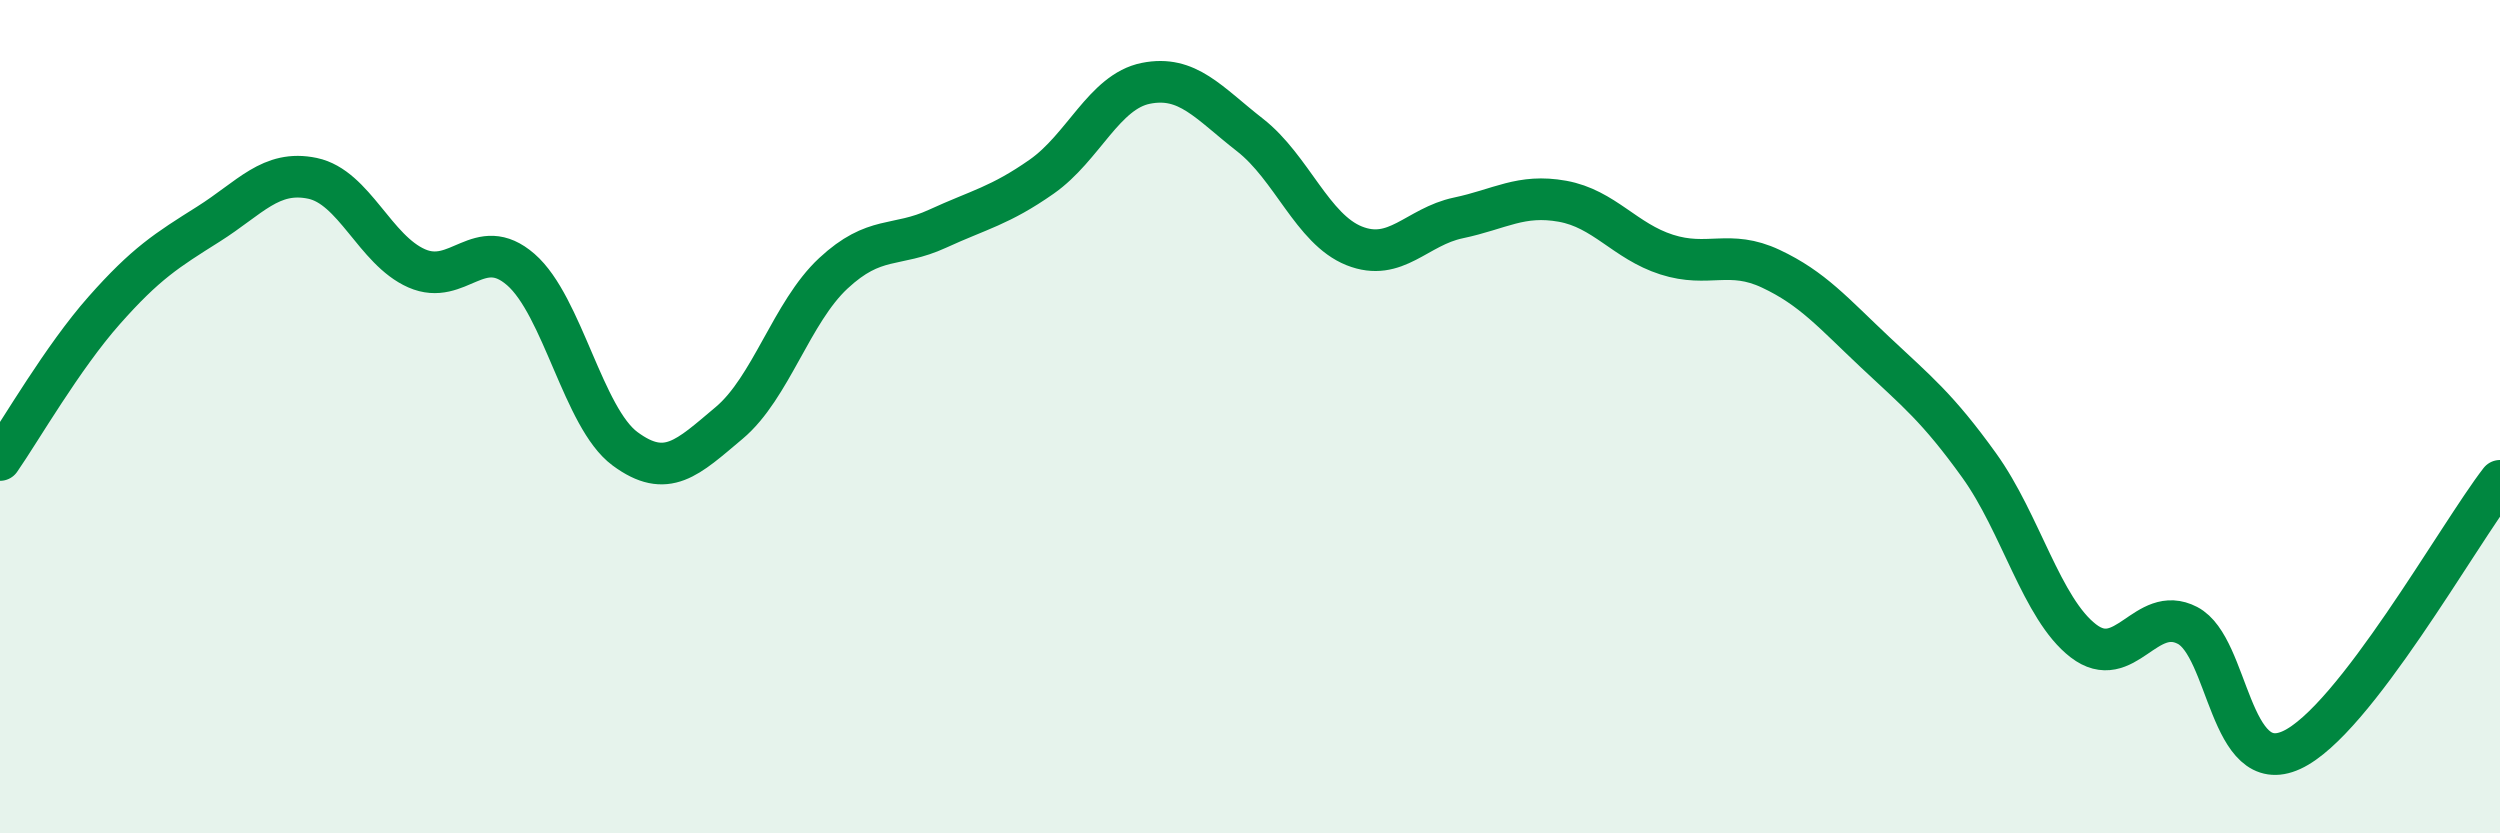
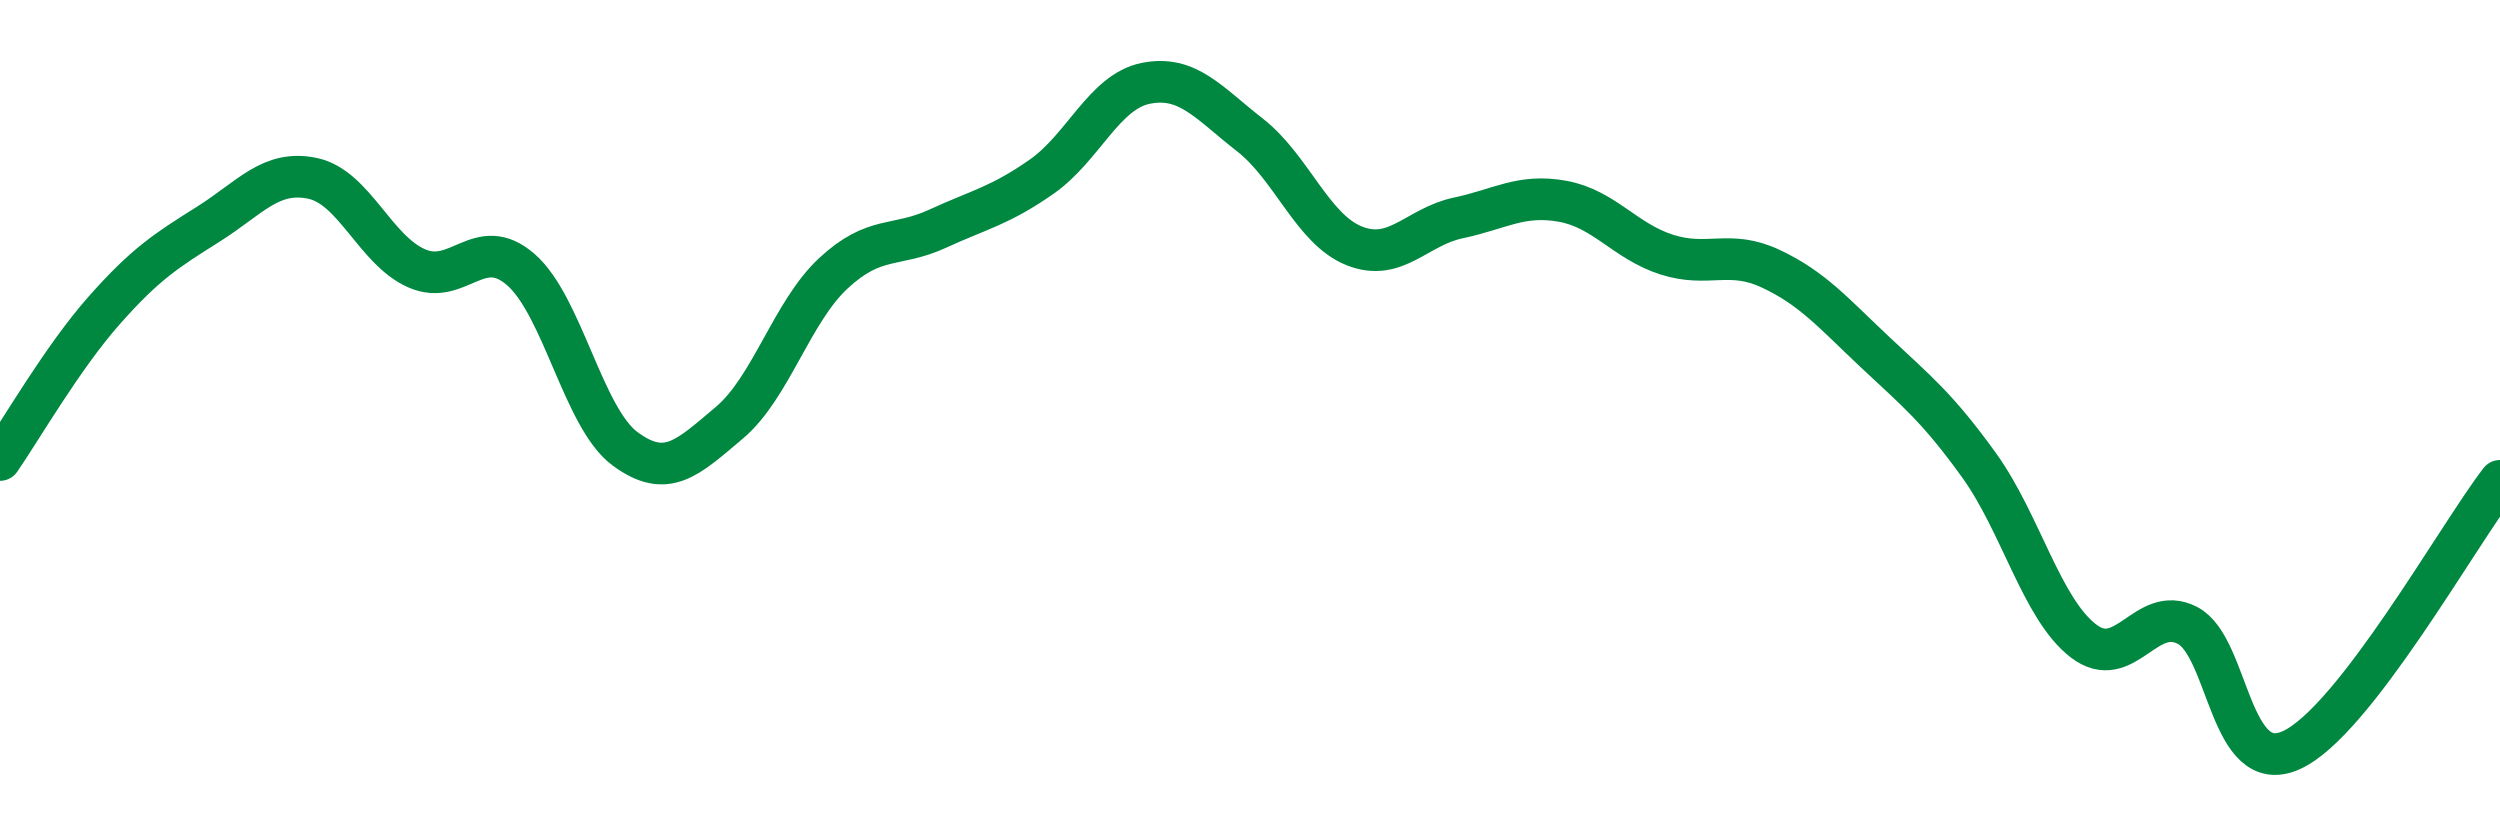
<svg xmlns="http://www.w3.org/2000/svg" width="60" height="20" viewBox="0 0 60 20">
-   <path d="M 0,11.04 C 0.5,10.32 1.5,8.58 2.5,7.45 C 3.5,6.32 4,6.01 5,5.38 C 6,4.75 6.5,4.07 7.5,4.28 C 8.5,4.49 9,6 10,6.44 C 11,6.88 11.5,5.6 12.5,6.47 C 13.5,7.34 14,10.03 15,10.77 C 16,11.51 16.5,10.99 17.5,10.15 C 18.5,9.31 19,7.49 20,6.56 C 21,5.63 21.5,5.95 22.5,5.49 C 23.5,5.03 24,4.94 25,4.24 C 26,3.54 26.5,2.2 27.5,2 C 28.5,1.8 29,2.46 30,3.24 C 31,4.02 31.5,5.5 32.5,5.9 C 33.5,6.3 34,5.44 35,5.23 C 36,5.02 36.5,4.65 37.5,4.83 C 38.5,5.01 39,5.79 40,6.11 C 41,6.43 41.5,5.98 42.5,6.45 C 43.5,6.92 44,7.51 45,8.45 C 46,9.39 46.5,9.78 47.5,11.17 C 48.5,12.56 49,14.61 50,15.38 C 51,16.15 51.5,14.49 52.5,15.01 C 53.5,15.53 53.5,18.69 55,18 C 56.5,17.31 59,12.83 60,11.54L60 20L0 20Z" fill="#008740" opacity="0.1" stroke-linecap="round" stroke-linejoin="round" />
  <path d="M 0,11.04 C 0.5,10.32 1.5,8.58 2.5,7.45 C 3.5,6.32 4,6.01 5,5.38 C 6,4.75 6.5,4.07 7.5,4.28 C 8.5,4.49 9,6 10,6.44 C 11,6.88 11.5,5.6 12.5,6.47 C 13.5,7.34 14,10.03 15,10.77 C 16,11.51 16.5,10.99 17.5,10.15 C 18.5,9.31 19,7.49 20,6.56 C 21,5.63 21.5,5.95 22.5,5.49 C 23.5,5.03 24,4.94 25,4.24 C 26,3.54 26.5,2.2 27.5,2 C 28.5,1.8 29,2.46 30,3.24 C 31,4.02 31.5,5.5 32.5,5.9 C 33.5,6.3 34,5.44 35,5.23 C 36,5.02 36.5,4.65 37.5,4.83 C 38.5,5.01 39,5.79 40,6.11 C 41,6.43 41.5,5.98 42.5,6.45 C 43.5,6.92 44,7.51 45,8.45 C 46,9.39 46.5,9.78 47.5,11.17 C 48.5,12.56 49,14.61 50,15.38 C 51,16.15 51.5,14.49 52.5,15.01 C 53.5,15.53 53.5,18.69 55,18 C 56.5,17.31 59,12.83 60,11.54" stroke="#008740" stroke-width="1" fill="none" stroke-linecap="round" stroke-linejoin="round" />
</svg>